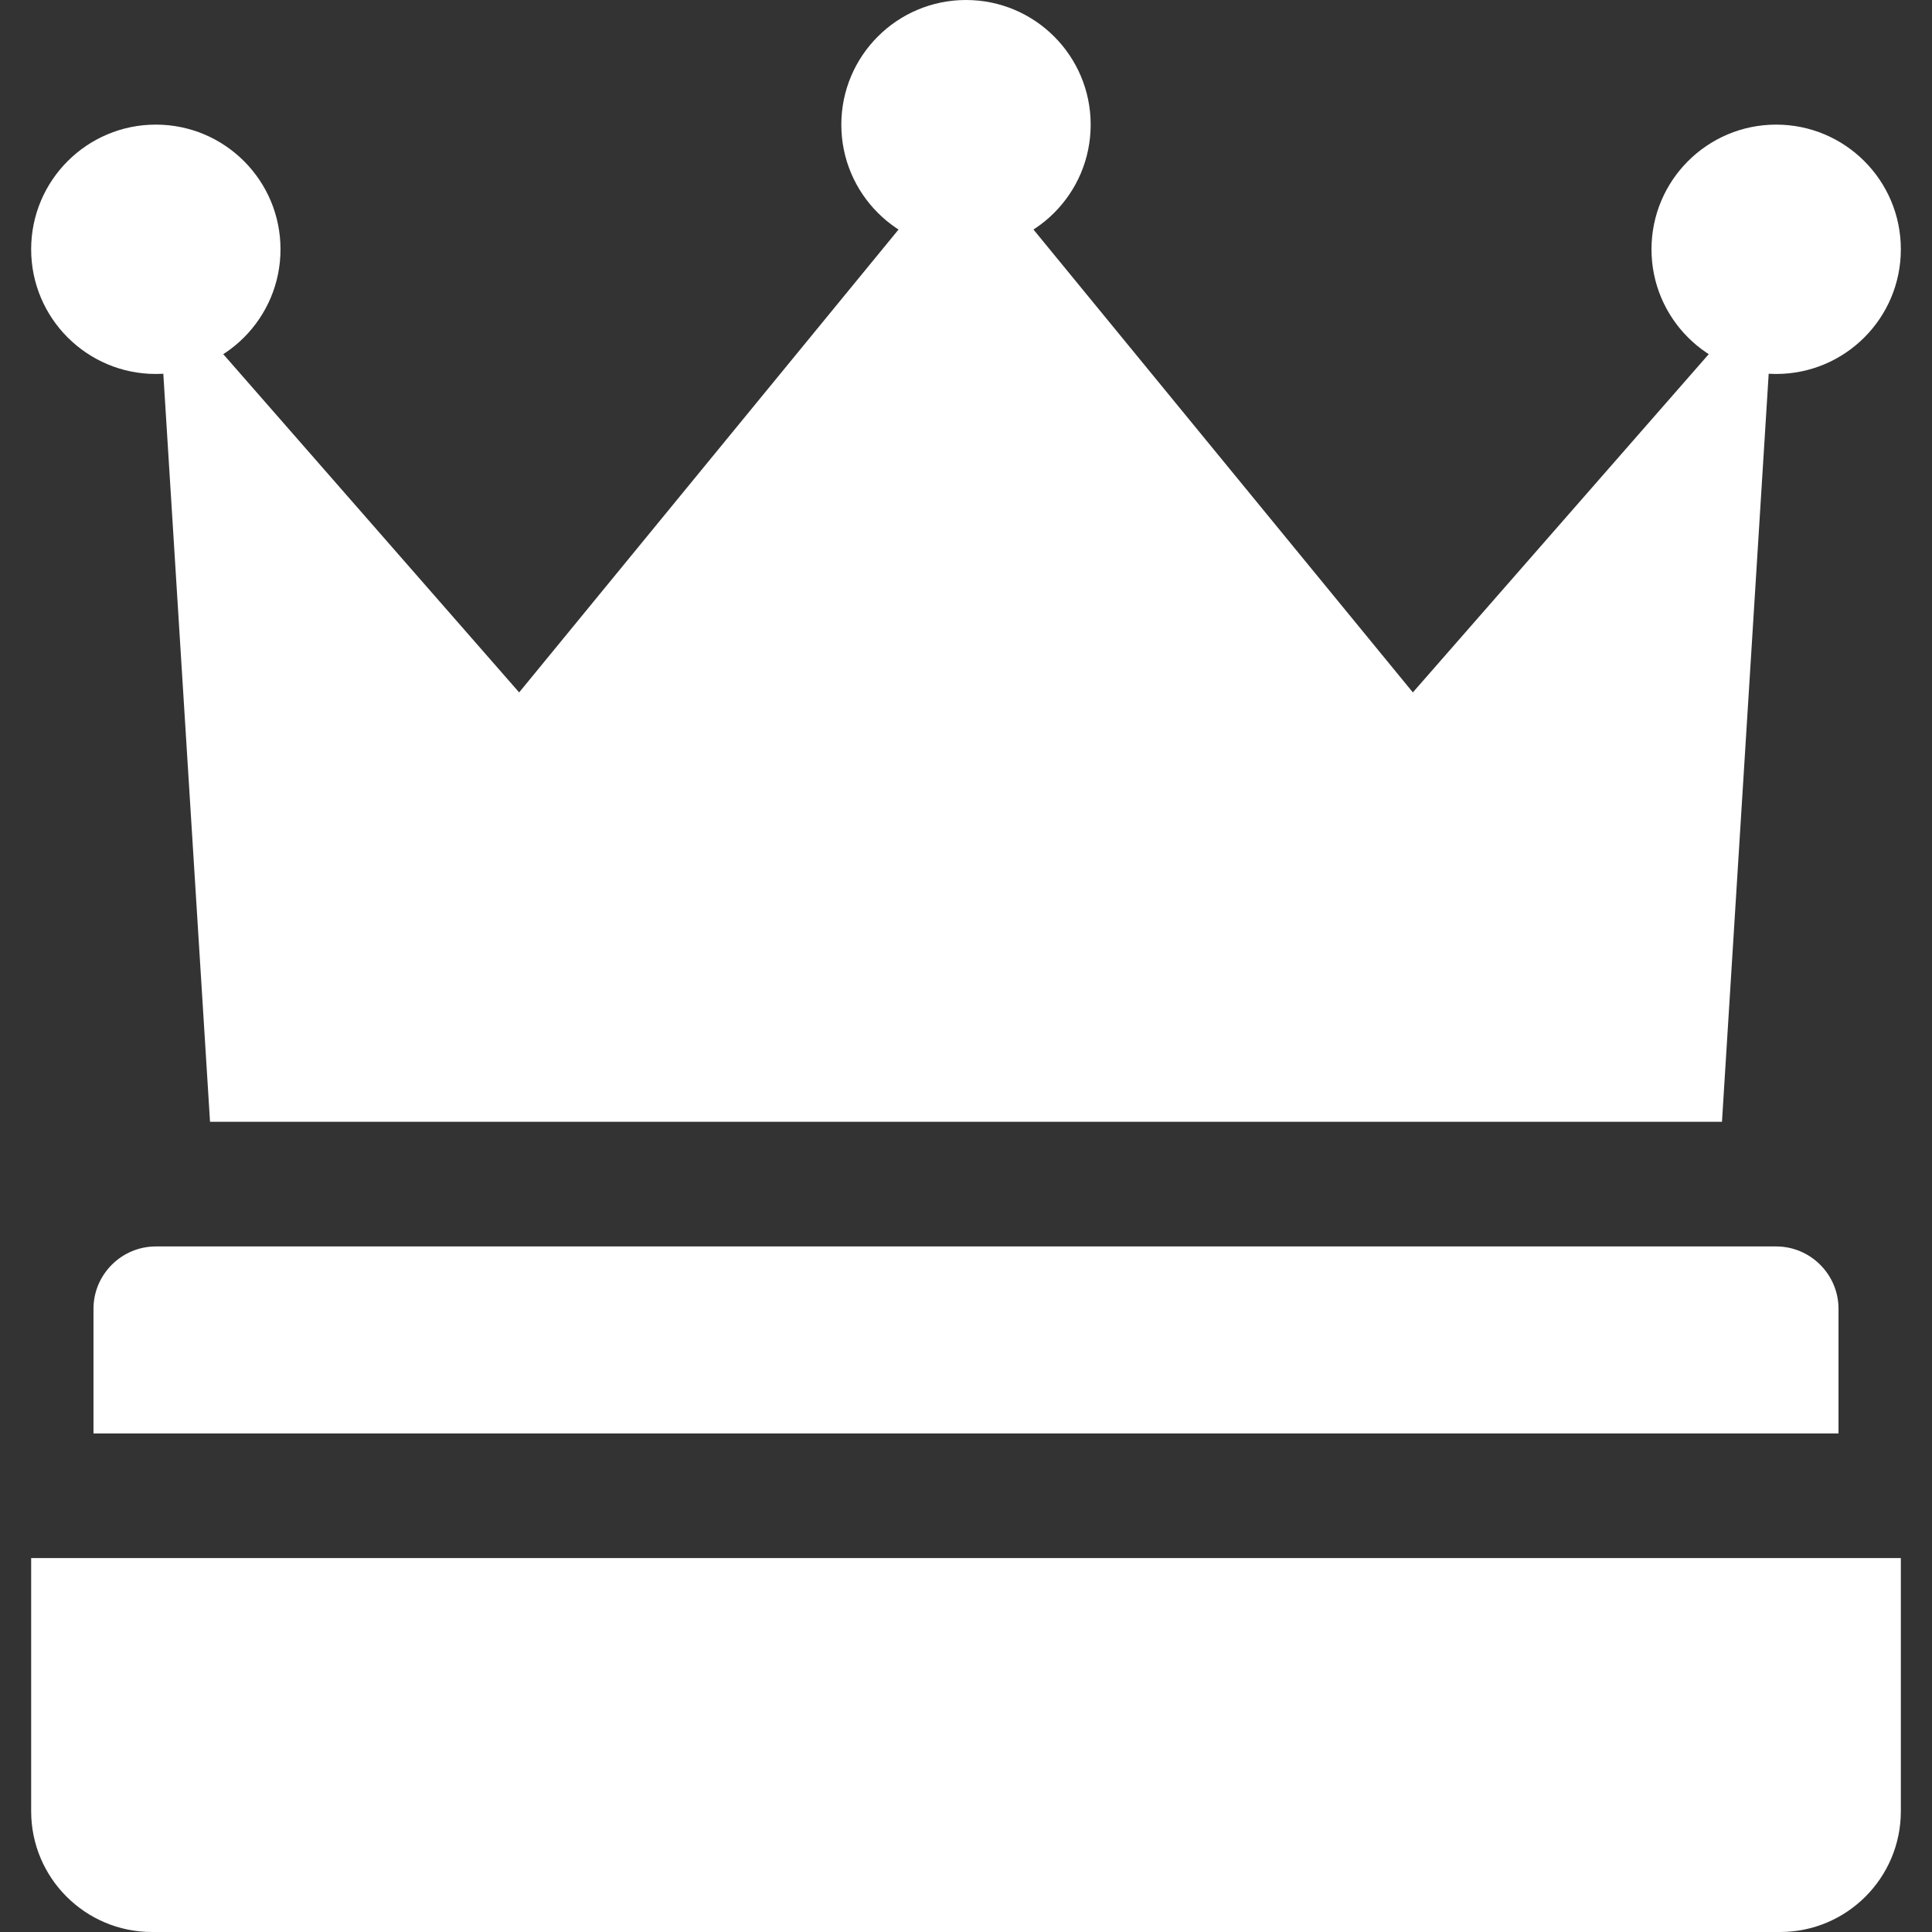
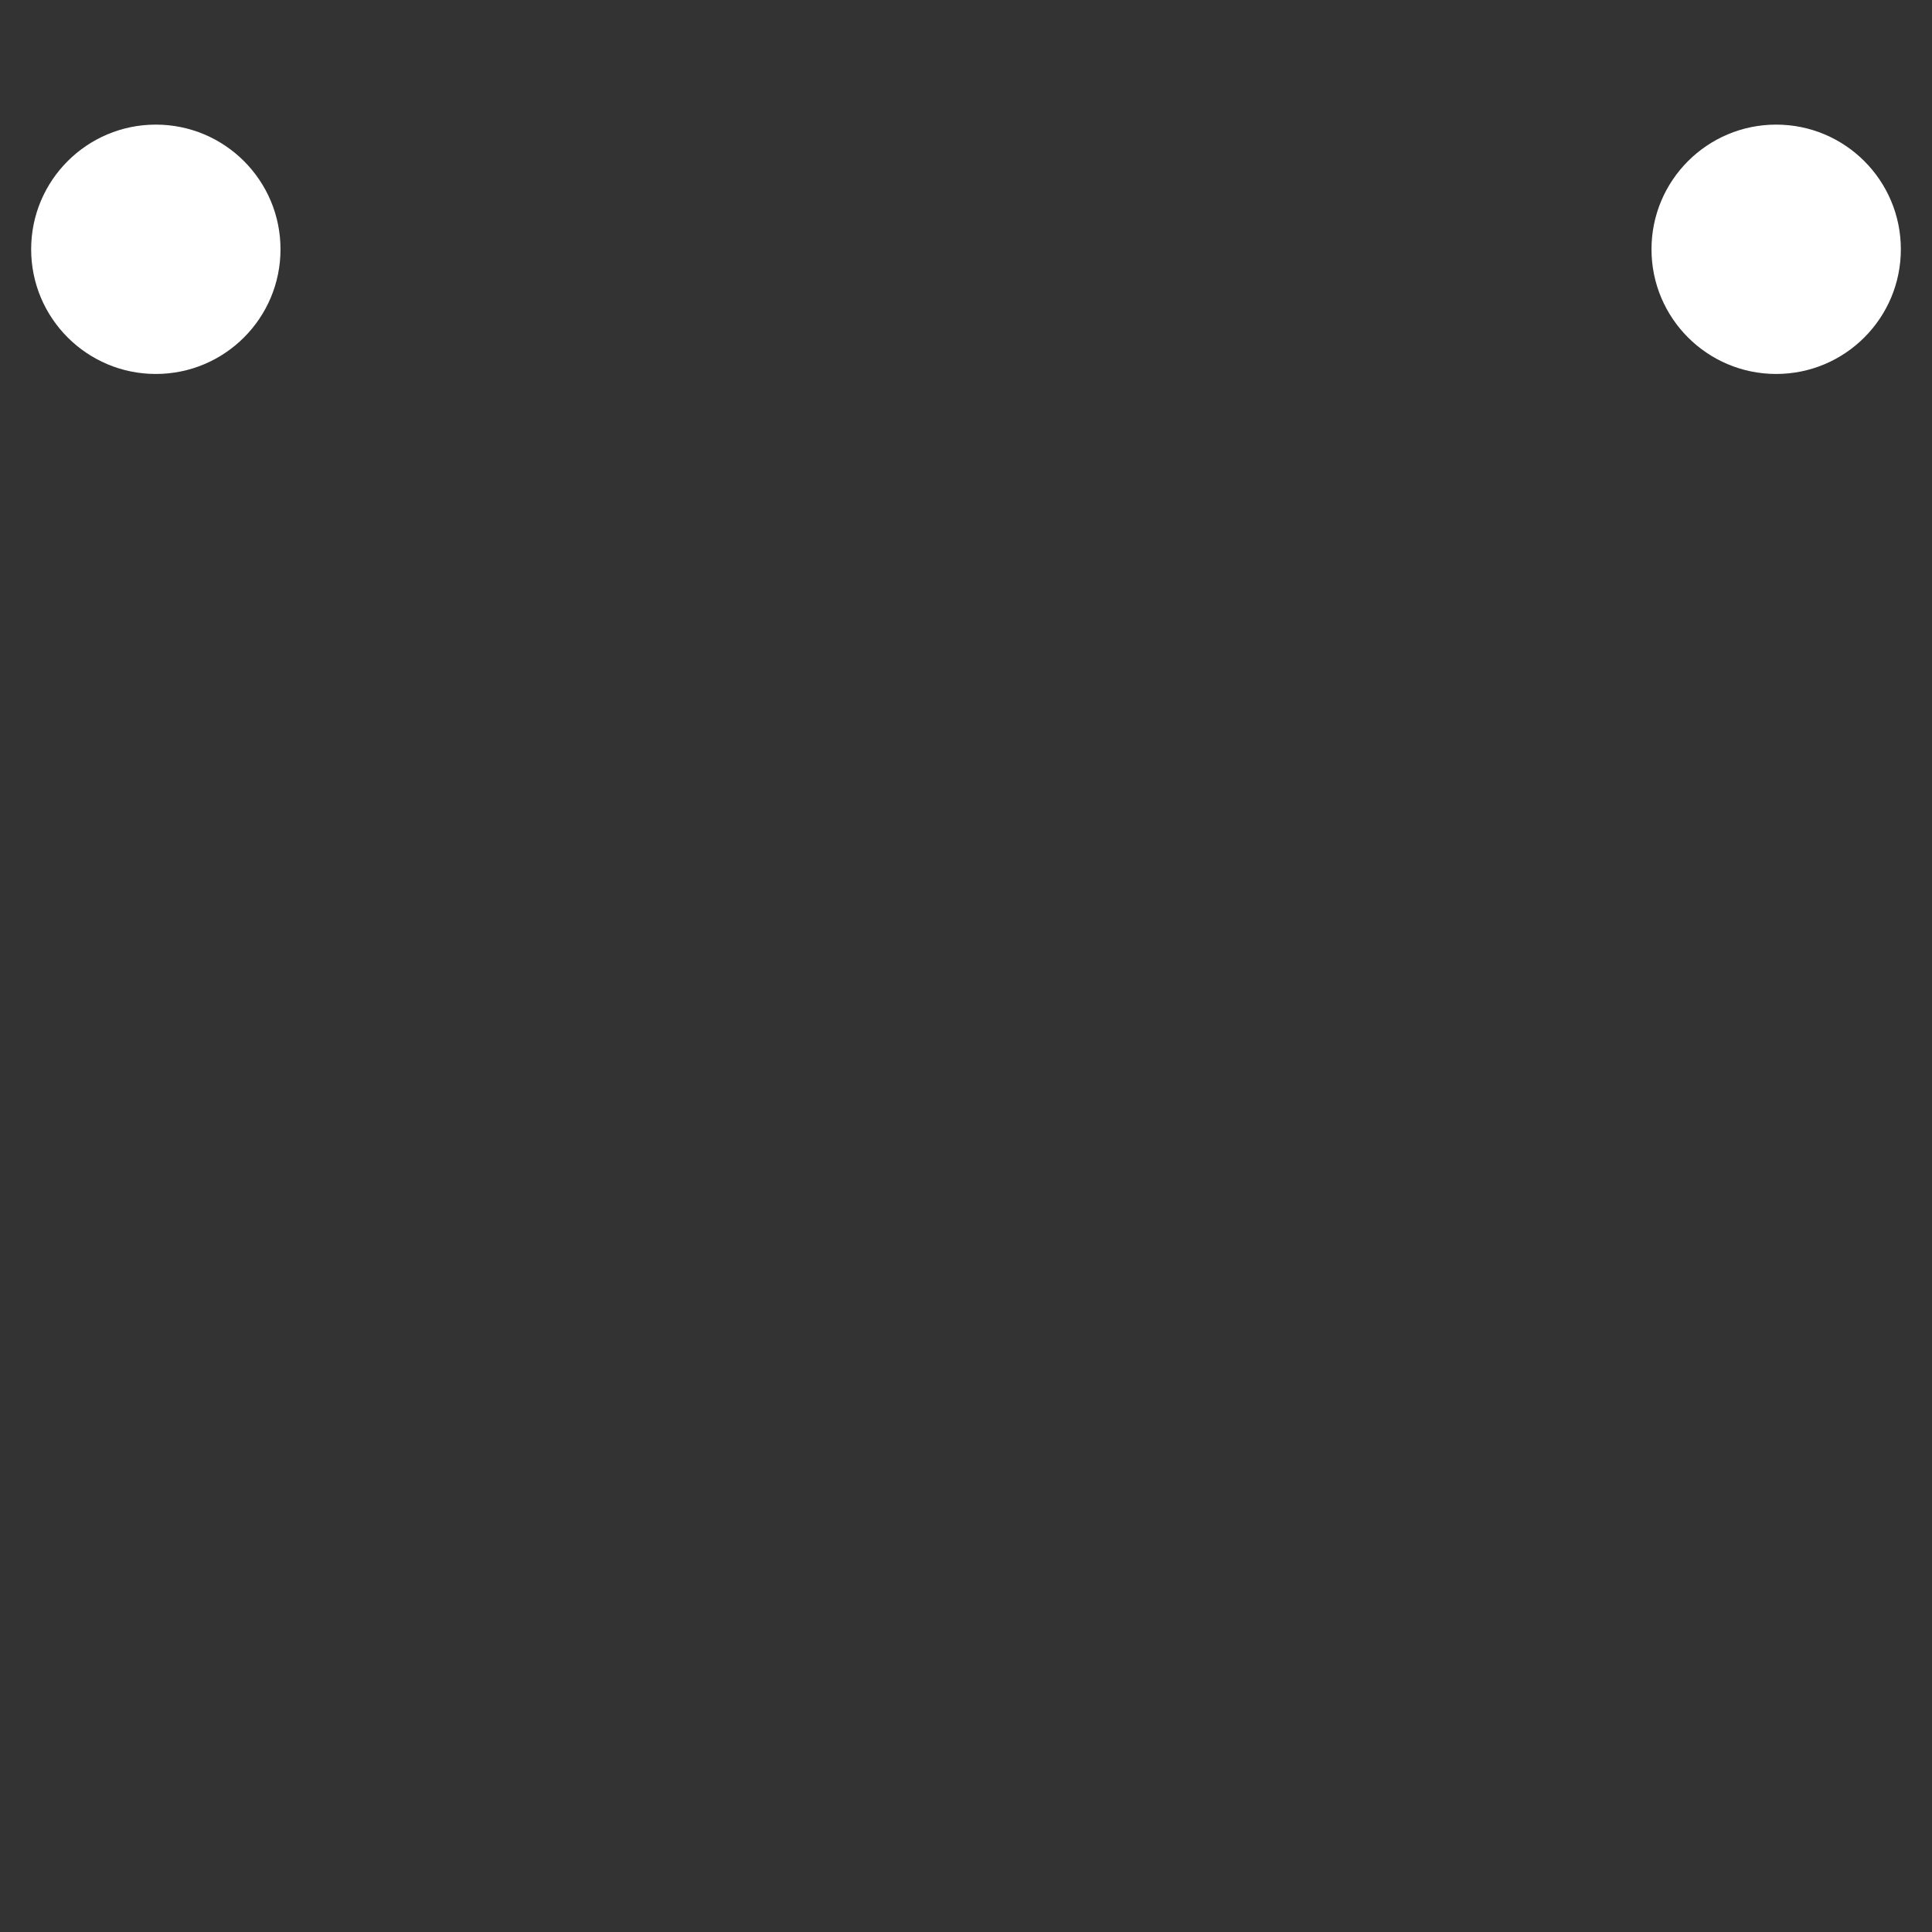
<svg xmlns="http://www.w3.org/2000/svg" width="512" height="512" viewBox="0 0 512 512" fill="none">
  <rect x="0" y="0" width="512" height="512" fill="#333333" stroke="none" />
-   <path d="M487.226 346.839V379.871H24.774V346.839C24.774 337.755 32.206 330.322 41.291 330.322H470.71C479.794 330.322 487.226 337.754 487.226 346.839Z" fill="white" />
-   <path d="M8.258 412.904H503.743V480C503.743 497.661 489.403 512 471.743 512H40.258C22.597 512 8.258 497.661 8.258 480V412.904Z" fill="white" />
-   <path d="M468.728 98.931L456.341 297.29H55.66L43.273 98.931L59.129 93.811L137.58 183.494L238.164 60.779H273.839L374.421 183.494L452.874 93.811L468.728 98.931Z" fill="white" />
-   <path d="M256 66.08C274.247 66.08 289.04 51.288 289.04 33.04C289.04 14.793 274.247 0 256 0C237.752 0 222.96 14.793 222.96 33.04C222.96 51.288 237.752 66.08 256 66.08Z" fill="white" />
  <path d="M41.296 99.104C59.543 99.104 74.336 84.312 74.336 66.064C74.336 47.817 59.543 33.024 41.296 33.024C23.048 33.024 8.256 47.817 8.256 66.064C8.256 84.312 23.048 99.104 41.296 99.104Z" fill="white" />
  <path d="M470.704 99.104C488.952 99.104 503.744 84.312 503.744 66.064C503.744 47.817 488.952 33.024 470.704 33.024C452.457 33.024 437.664 47.817 437.664 66.064C437.664 84.312 452.457 99.104 470.704 99.104Z" fill="white" />
</svg>